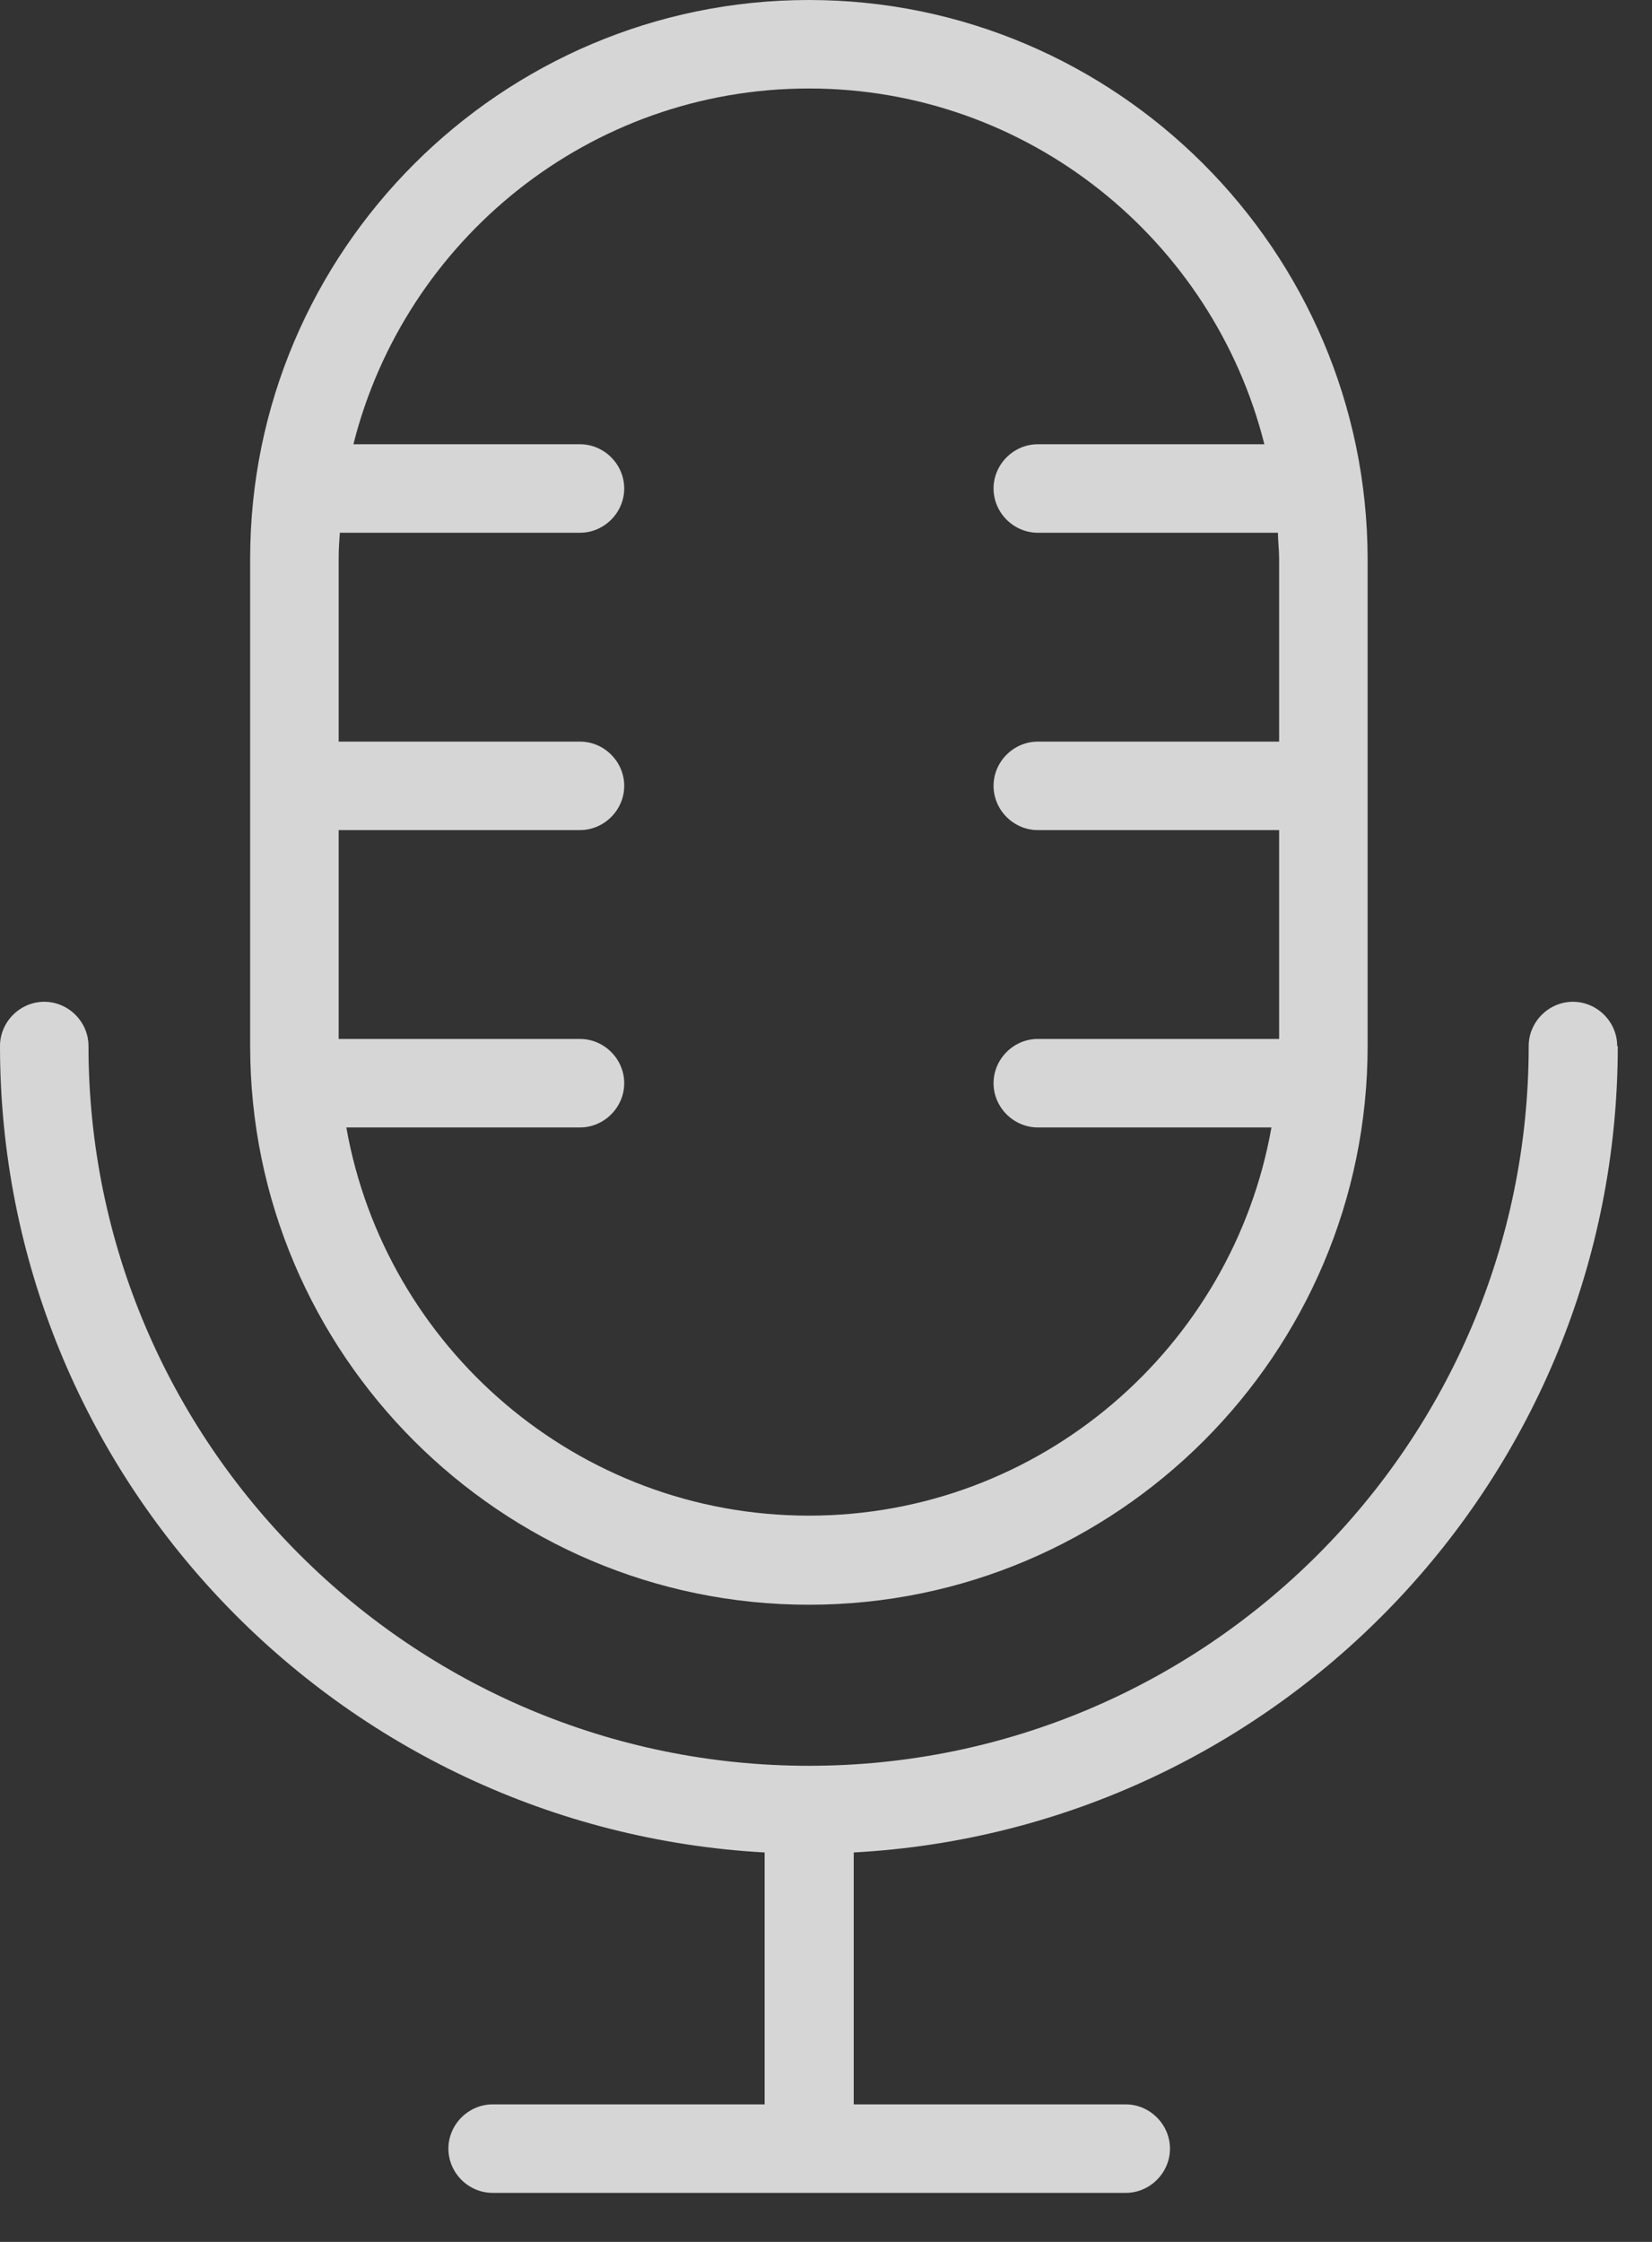
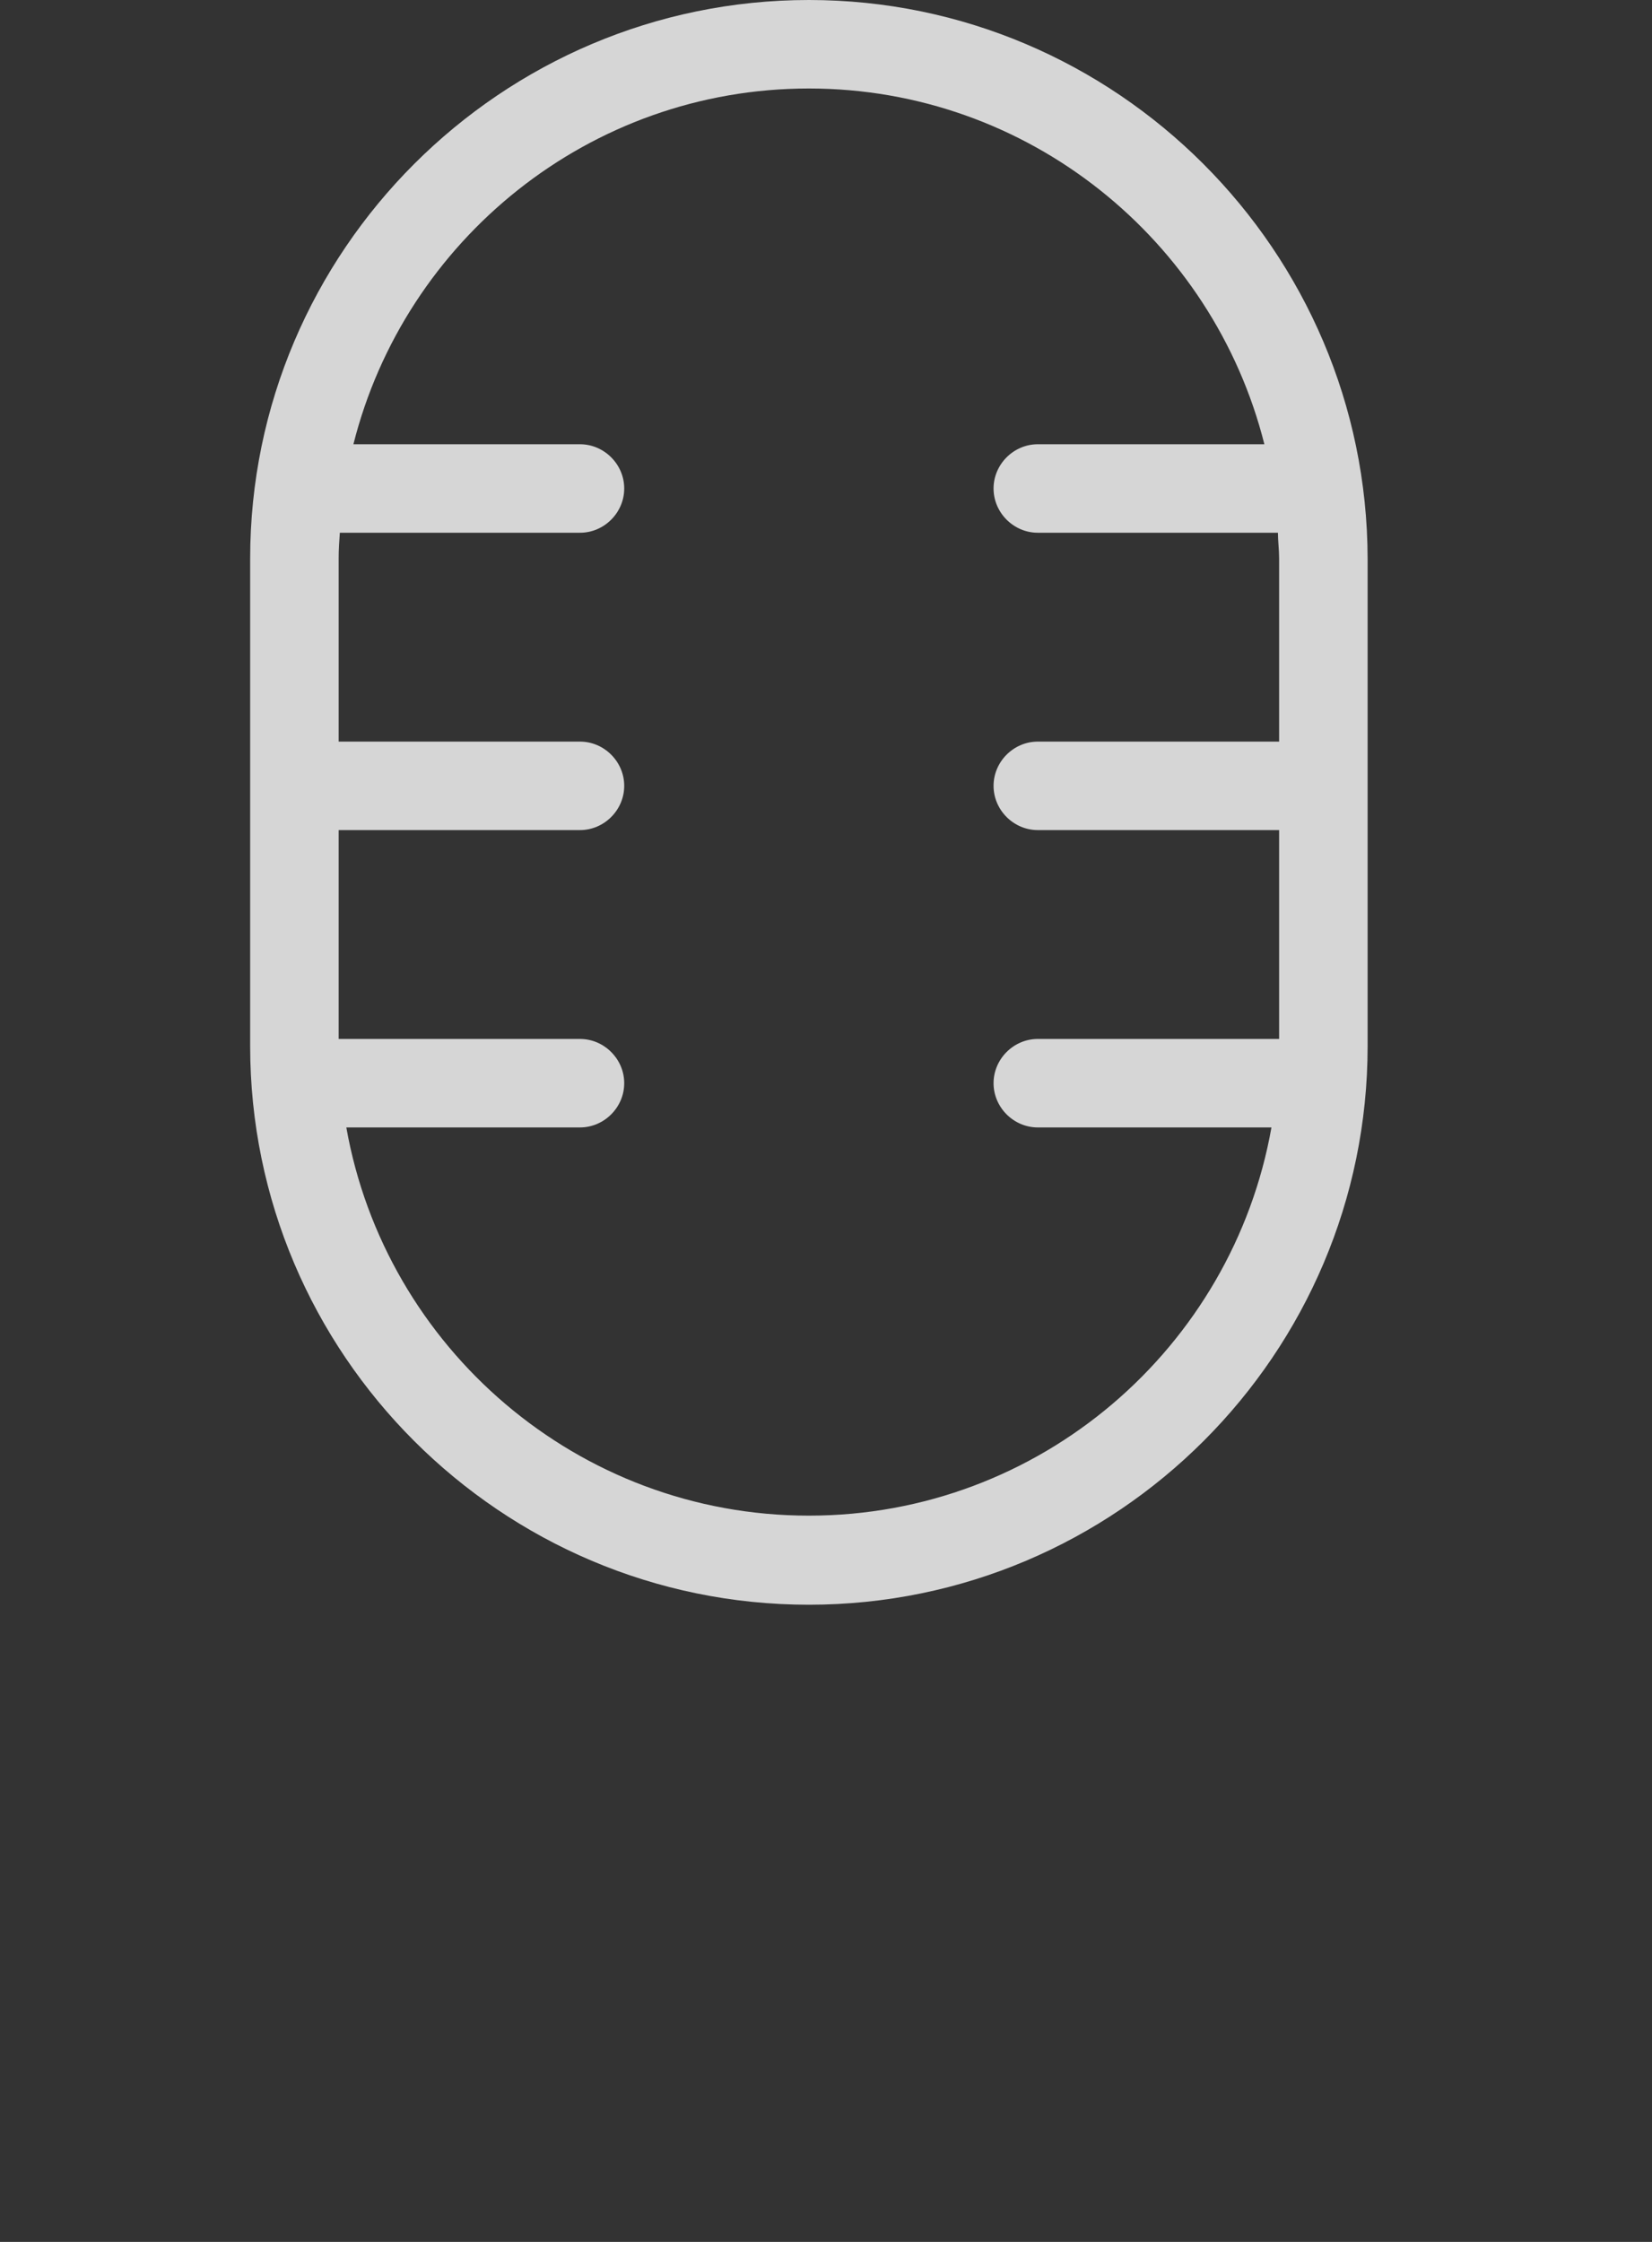
<svg xmlns="http://www.w3.org/2000/svg" width="28" height="38" viewBox="0 0 28 38" fill="none">
  <rect x="0" y="0" width="28" height="38" fill="#333333" stroke="none" />
-   <path d="M27.41 17.73C27.41 17.32 27.07 16.98 26.66 16.98C26.25 16.98 25.91 17.32 25.91 17.73C25.91 24.459 20.44 29.93 13.71 29.93C6.98 29.93 1.5 24.459 1.5 17.73C1.5 17.32 1.16 16.98 0.75 16.98C0.34 16.98 0 17.32 0 17.73C0 25.029 5.75 31 12.96 31.399V35.669H8.35C7.94 35.669 7.6 36.01 7.6 36.419C7.6 36.83 7.94 37.169 8.35 37.169H19.08C19.49 37.169 19.83 36.83 19.83 36.419C19.83 36.01 19.49 35.669 19.08 35.669H14.47V31.399C21.68 31.009 27.42 25.04 27.42 17.73H27.41Z" fill="white" fill-opacity="0.8" />
  <path d="M13.71 27.2C18.93 27.2 23.18 22.95 23.18 17.73V9.47C23.17 4.25 18.92 0 13.71 0C8.5 0 4.24 4.25 4.24 9.47V17.73C4.24 22.95 8.49 27.2 13.71 27.2ZM13.71 1.5C17.43 1.5 20.56 4.07 21.43 7.53H17.59C17.18 7.53 16.84 7.87 16.84 8.28C16.84 8.69 17.18 9.03 17.59 9.03H21.66C21.66 9.17 21.68 9.32 21.68 9.46V12.57H17.59C17.18 12.57 16.84 12.91 16.84 13.32C16.84 13.73 17.18 14.07 17.59 14.07H21.68V17.61H17.59C17.18 17.61 16.84 17.95 16.84 18.36C16.84 18.77 17.18 19.11 17.59 19.11H21.55C20.89 22.84 17.63 25.69 13.71 25.69C9.79 25.69 6.53 22.84 5.87 19.11H9.83C10.24 19.11 10.58 18.77 10.58 18.36C10.58 17.95 10.24 17.61 9.83 17.61H5.74V14.07H9.83C10.24 14.07 10.58 13.73 10.58 13.32C10.58 12.91 10.24 12.57 9.83 12.57H5.74V9.46C5.74 9.31 5.75 9.17 5.76 9.03H9.83C10.24 9.03 10.58 8.69 10.58 8.28C10.58 7.87 10.24 7.53 9.83 7.53H5.99C6.86 4.07 9.99 1.5 13.71 1.5Z" fill="white" fill-opacity="0.8" />
</svg>